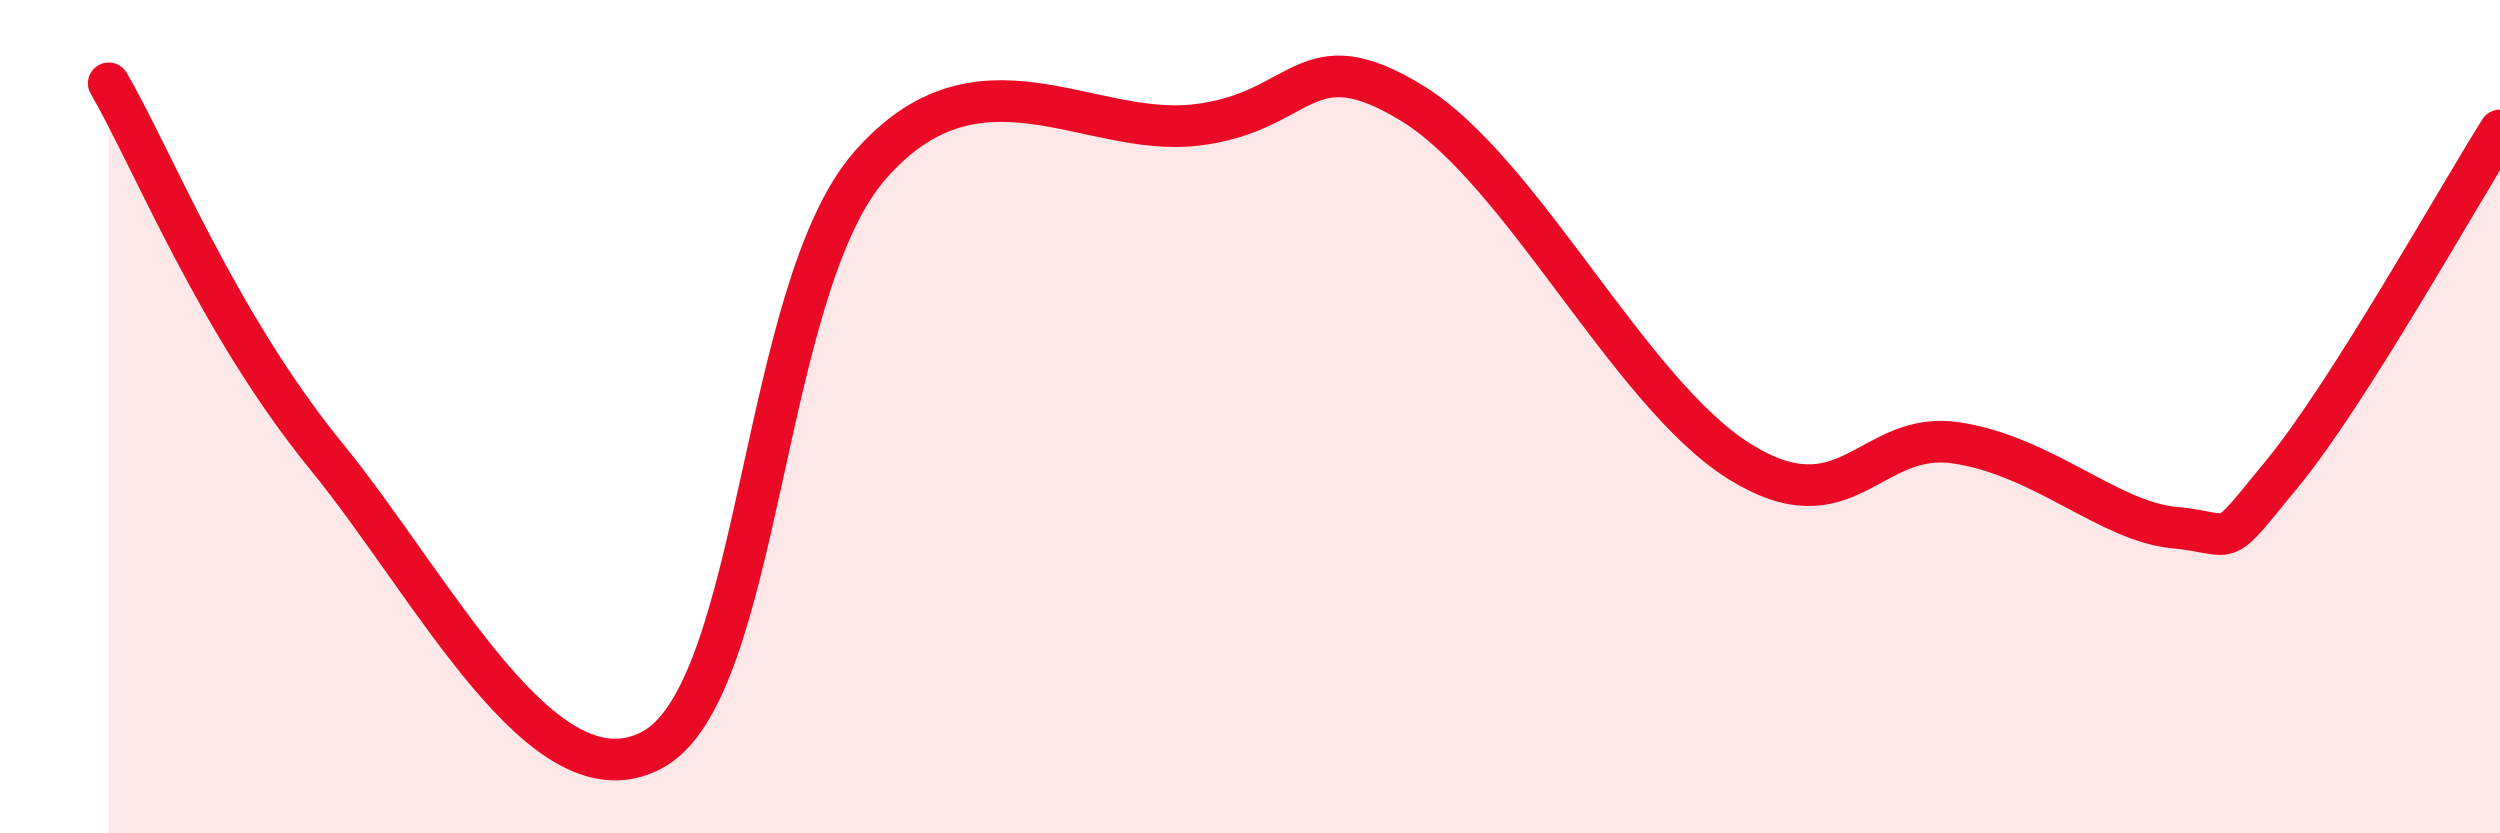
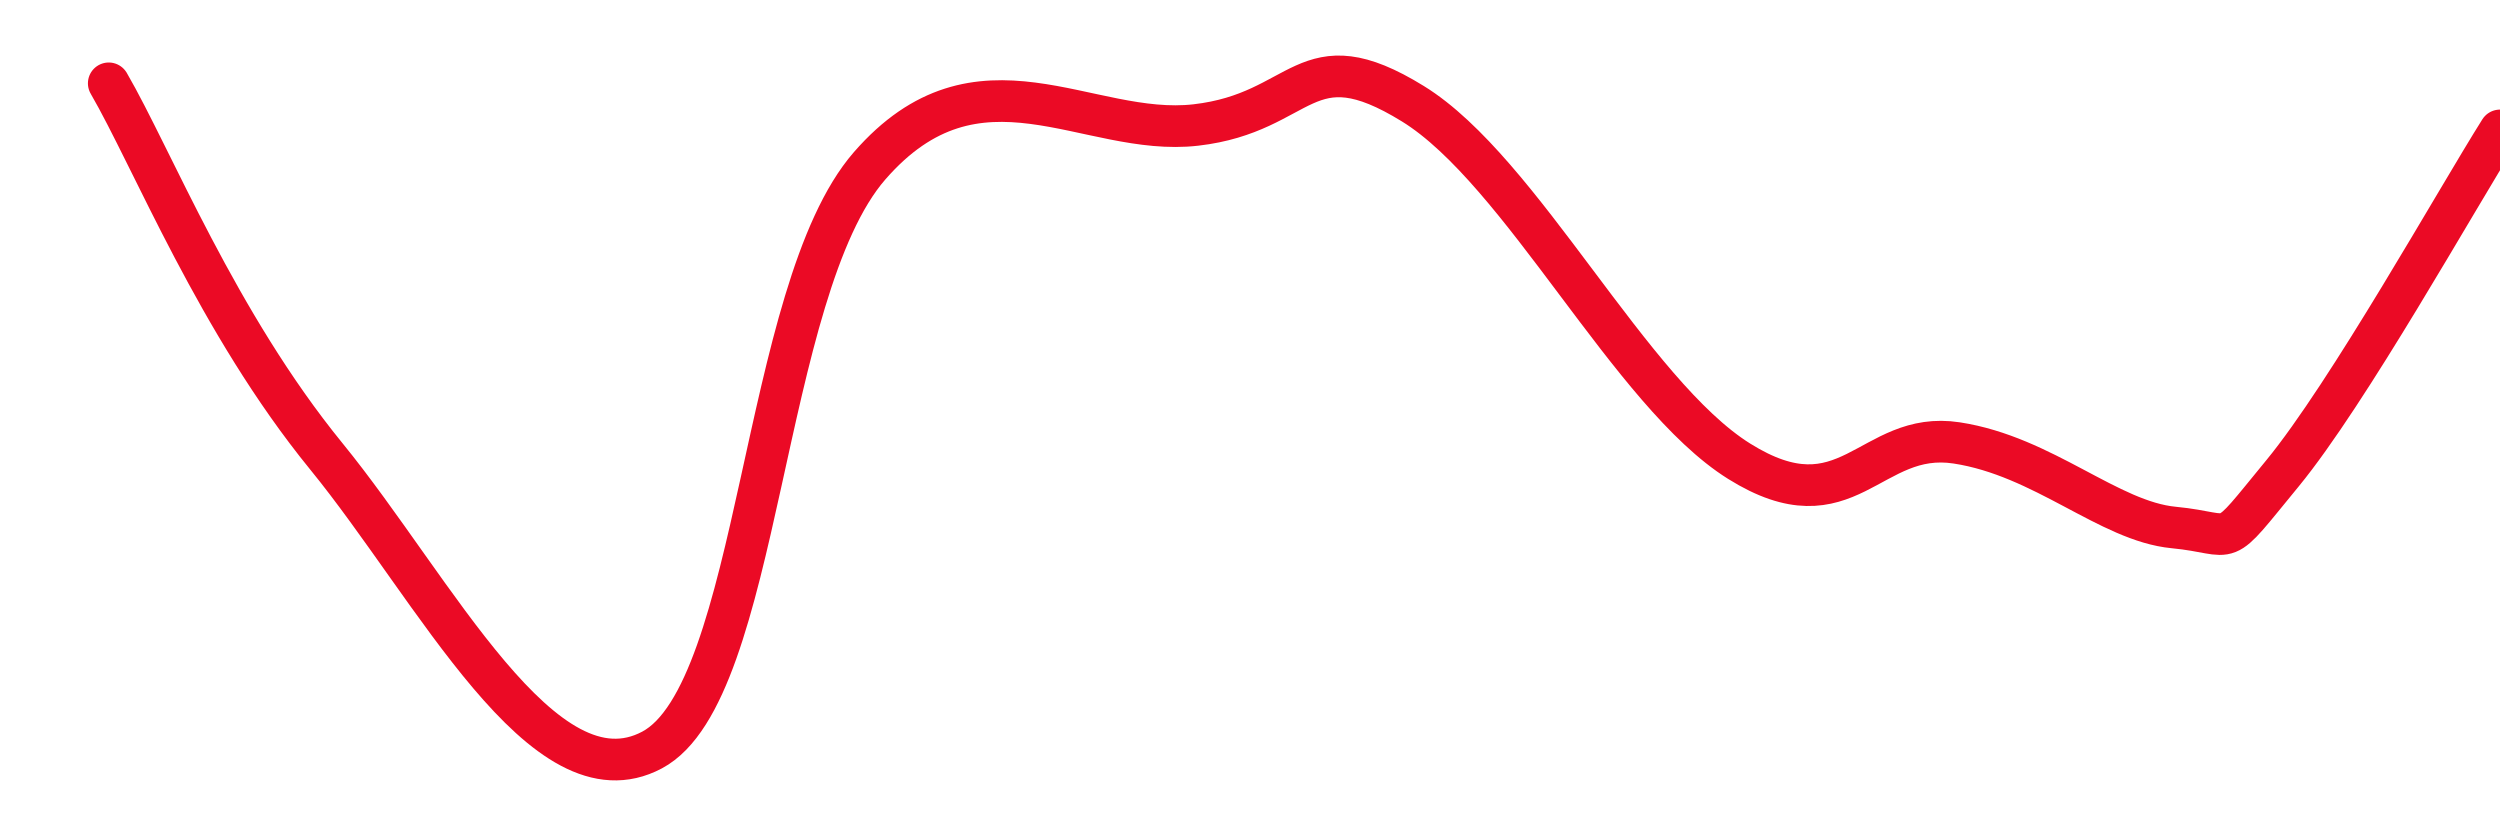
<svg xmlns="http://www.w3.org/2000/svg" width="60" height="20" viewBox="0 0 60 20">
-   <path d="M 2.61,2 C 3.65,3.79 5.22,7.75 7.83,10.95 C 10.44,14.15 13.04,19.39 15.65,18 C 18.26,16.61 18.26,6.98 20.87,3.98 C 23.48,0.98 26.09,3.3 28.7,3 C 31.31,2.7 31.3,0.88 33.91,2.49 C 36.52,4.1 39.13,9.44 41.74,11.07 C 44.35,12.7 44.87,10.31 46.96,10.63 C 49.05,10.95 50.61,12.51 52.17,12.66 C 53.73,12.81 53.21,13.27 54.78,11.36 C 56.35,9.45 58.96,4.78 60,3.13L60 20L2.61 20Z" fill="#EB0A25" opacity="0.1" stroke-linecap="round" stroke-linejoin="round" />
  <path d="M 2.61,2 C 3.65,3.79 5.22,7.75 7.83,10.95 C 10.44,14.15 13.04,19.39 15.65,18 C 18.26,16.61 18.26,6.98 20.87,3.98 C 23.48,0.98 26.09,3.3 28.7,3 C 31.31,2.7 31.3,0.88 33.91,2.49 C 36.52,4.1 39.13,9.44 41.74,11.07 C 44.35,12.7 44.87,10.31 46.96,10.63 C 49.05,10.95 50.61,12.51 52.17,12.66 C 53.73,12.81 53.21,13.27 54.78,11.36 C 56.35,9.45 58.96,4.78 60,3.13" stroke="#EB0A25" stroke-width="1" fill="none" stroke-linecap="round" stroke-linejoin="round" />
</svg>